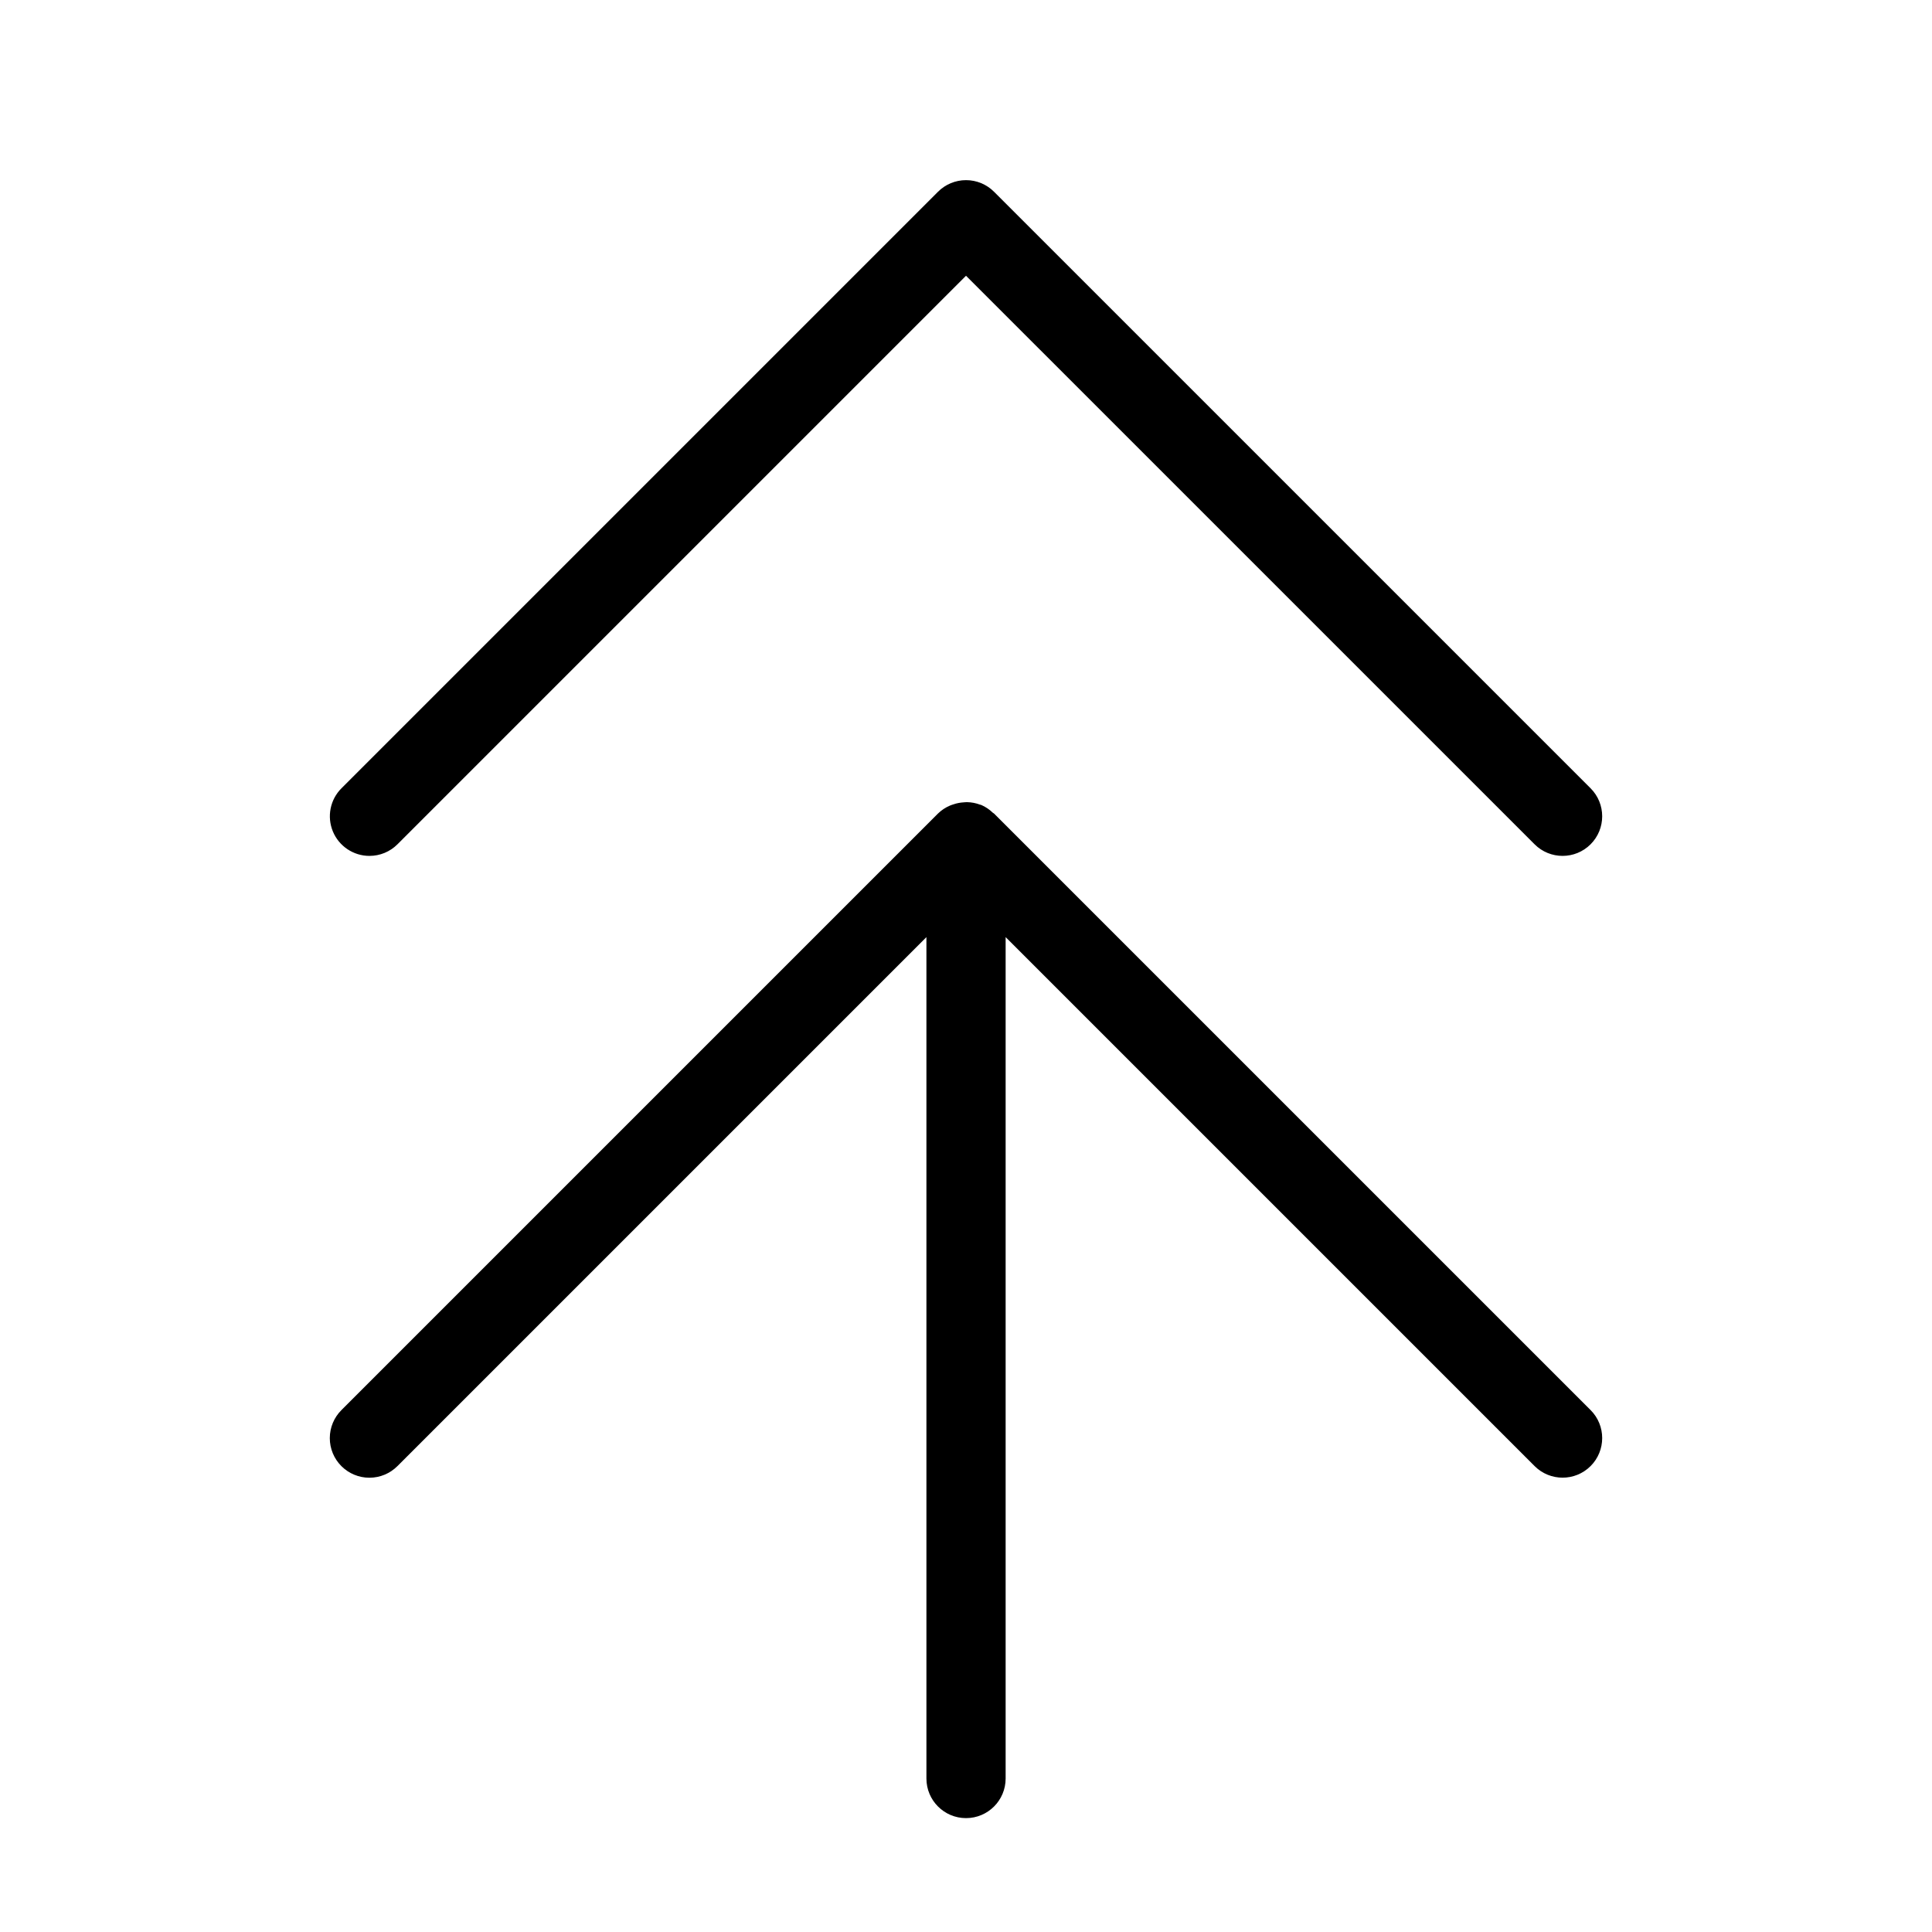
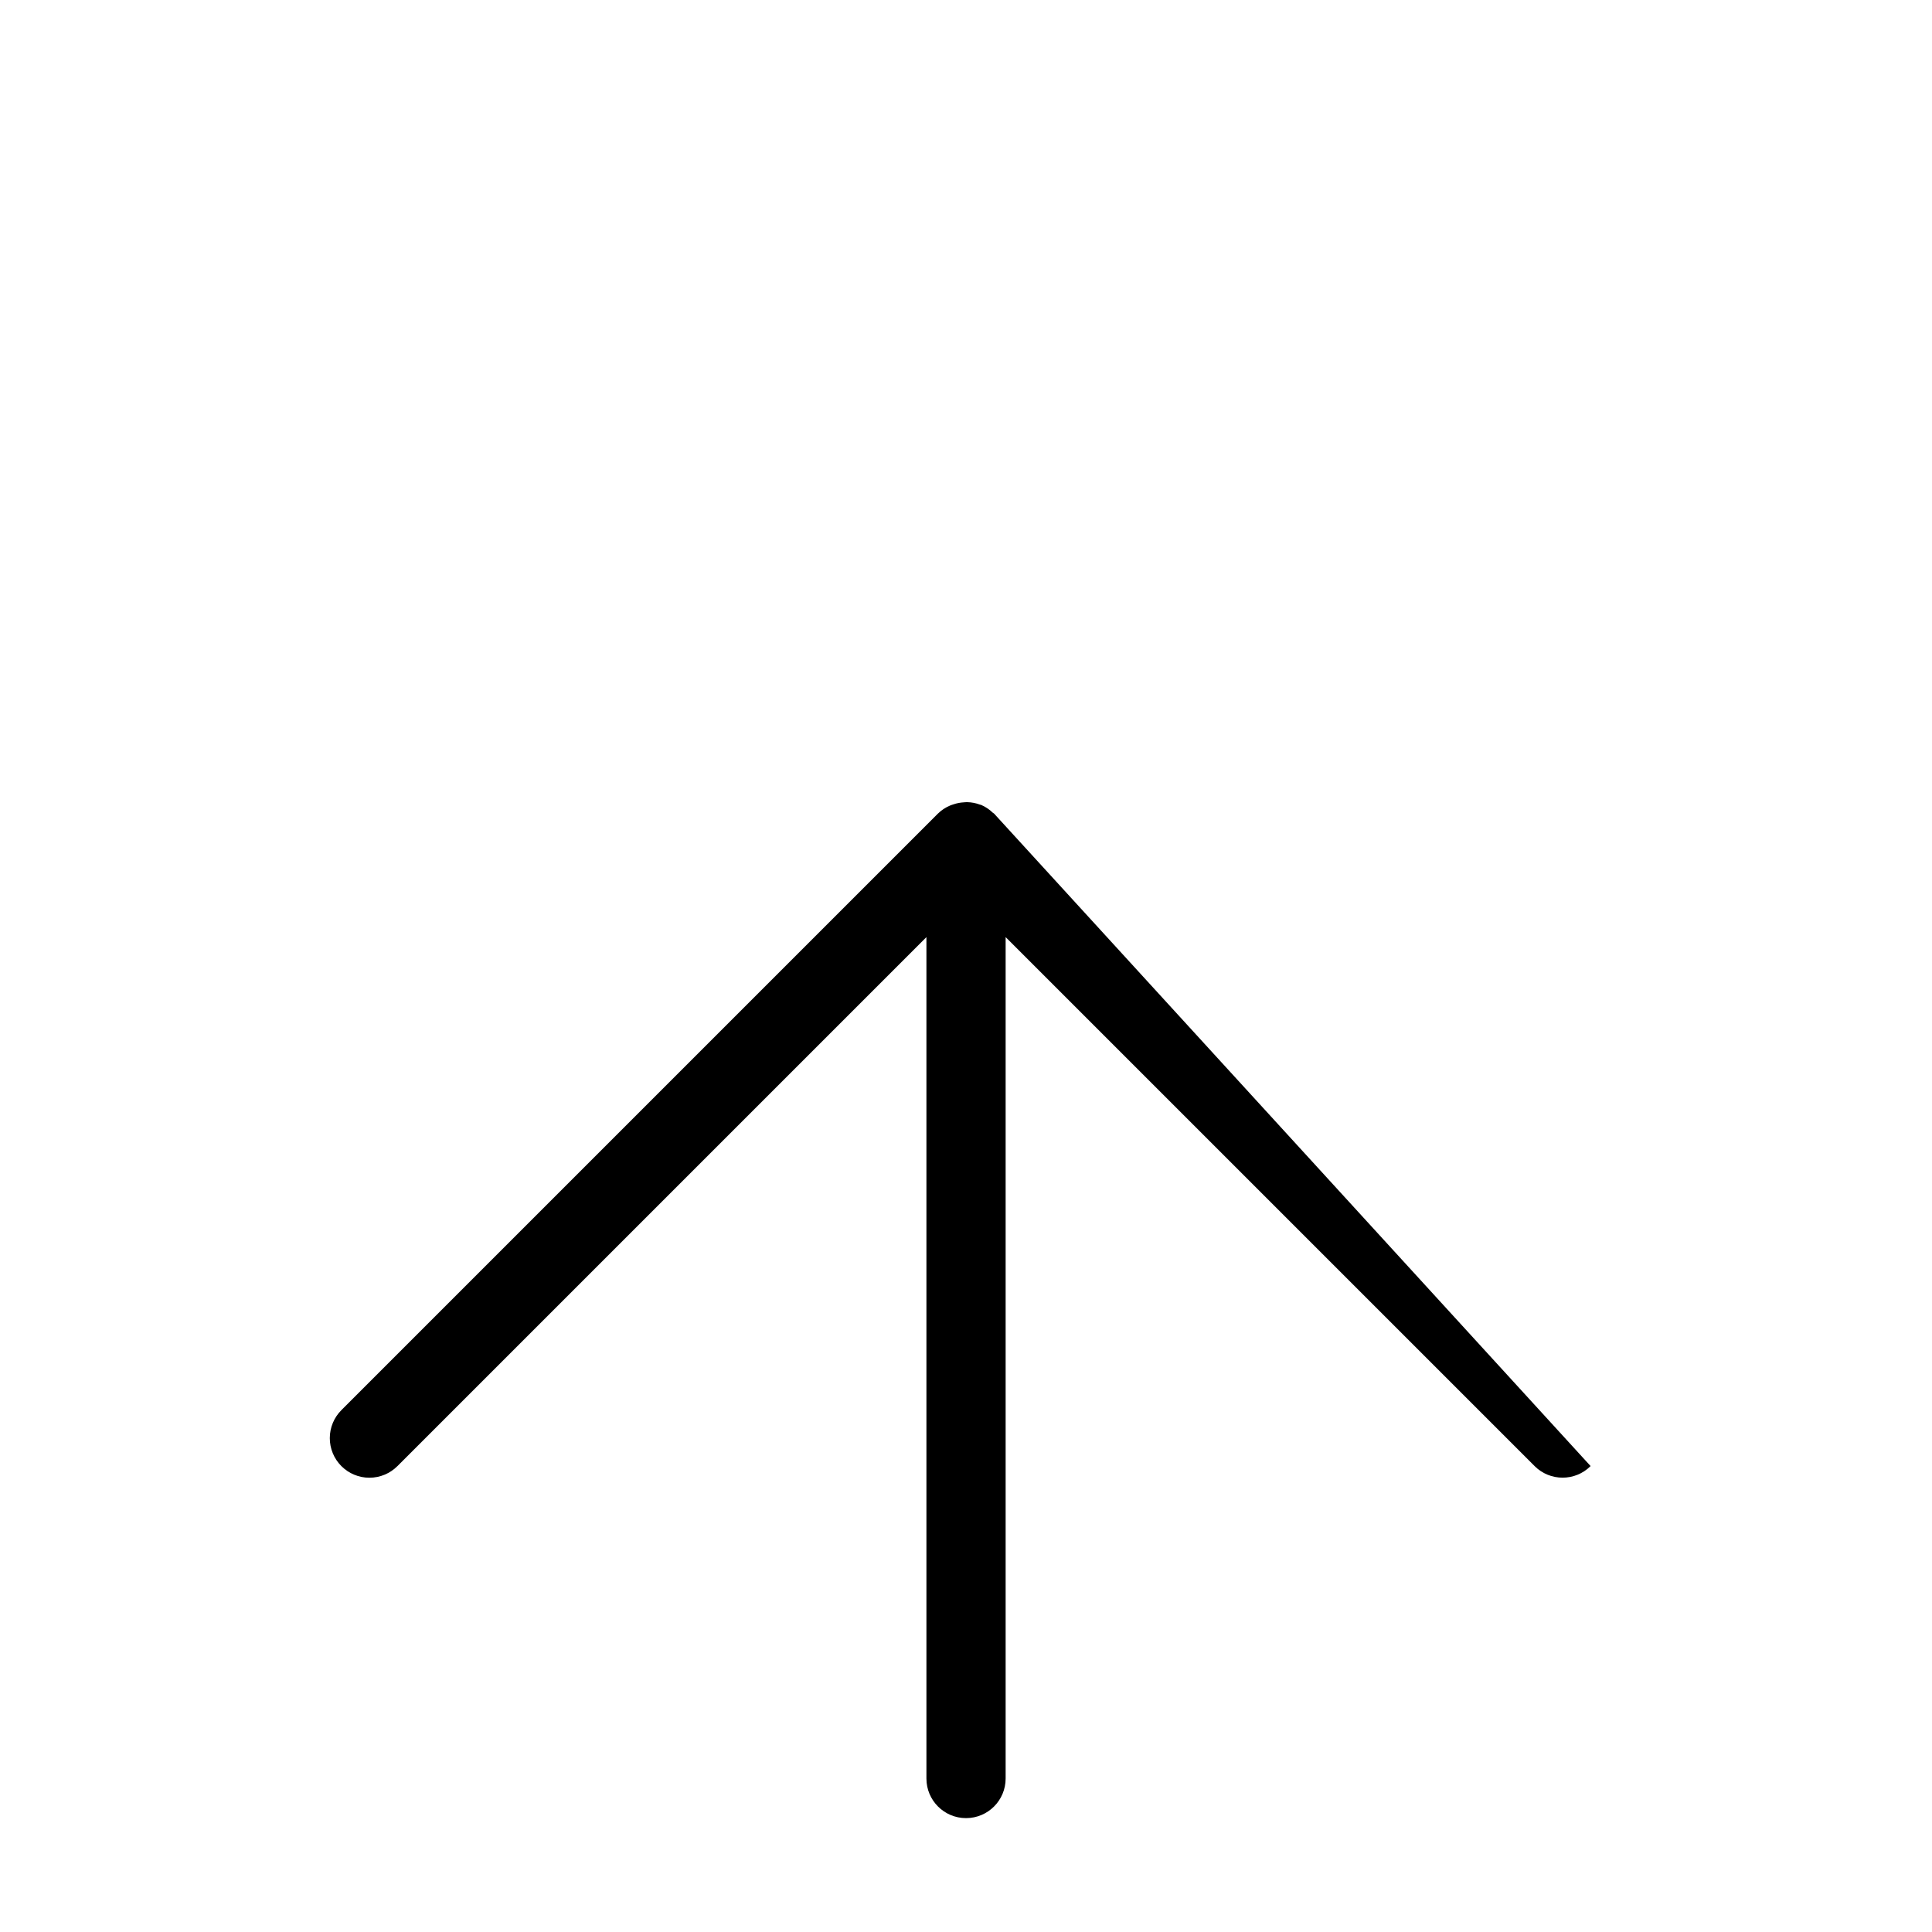
<svg xmlns="http://www.w3.org/2000/svg" fill="#000000" width="800px" height="800px" version="1.1" viewBox="144 144 512 512">
  <g>
-     <path d="m241.91 370.82c2.785 0.004 5.457-1.102 7.422-3.074l150.67-150.67 150.68 150.67c4.098 4.098 10.742 4.098 14.84 0 4.098-4.098 4.098-10.742 0-14.844l-158.1-158.09c-1.965-1.969-4.637-3.074-7.418-3.074-2.785 0-5.453 1.105-7.422 3.074l-158.09 158.09c-3.004 3.004-3.898 7.516-2.277 11.438 1.625 3.922 5.453 6.481 9.695 6.481z" />
-     <path d="m407.42 359.59c-0.094-0.094-0.223-0.121-0.32-0.211v-0.004c-0.895-0.867-1.938-1.566-3.082-2.062l-0.039-0.008c-0.086-0.035-0.176-0.035-0.262-0.066-1.078-0.406-2.219-0.629-3.371-0.656-0.316-0.012-0.617 0.027-0.938 0.047h0.004c-0.941 0.051-1.871 0.23-2.762 0.539-0.312 0.105-0.613 0.191-0.922 0.328h0.004c-1.172 0.496-2.242 1.207-3.152 2.094l-158.09 158.09c-1.977 1.969-3.09 4.641-3.09 7.426-0.004 2.789 1.102 5.461 3.074 7.434 1.969 1.969 4.644 3.078 7.43 3.074 2.789-0.004 5.457-1.113 7.426-3.09l140.18-140.18v222.98c0 5.797 4.699 10.496 10.496 10.496s10.496-4.699 10.496-10.496v-222.98l140.18 140.18c4.098 4.098 10.742 4.098 14.84 0s4.098-10.742 0-14.84z" />
+     <path d="m407.42 359.59c-0.094-0.094-0.223-0.121-0.32-0.211v-0.004c-0.895-0.867-1.938-1.566-3.082-2.062l-0.039-0.008c-0.086-0.035-0.176-0.035-0.262-0.066-1.078-0.406-2.219-0.629-3.371-0.656-0.316-0.012-0.617 0.027-0.938 0.047h0.004c-0.941 0.051-1.871 0.23-2.762 0.539-0.312 0.105-0.613 0.191-0.922 0.328h0.004c-1.172 0.496-2.242 1.207-3.152 2.094l-158.09 158.09c-1.977 1.969-3.09 4.641-3.09 7.426-0.004 2.789 1.102 5.461 3.074 7.434 1.969 1.969 4.644 3.078 7.43 3.074 2.789-0.004 5.457-1.113 7.426-3.09l140.18-140.18v222.98c0 5.797 4.699 10.496 10.496 10.496s10.496-4.699 10.496-10.496v-222.98l140.18 140.18c4.098 4.098 10.742 4.098 14.84 0z" />
  </g>
</svg>